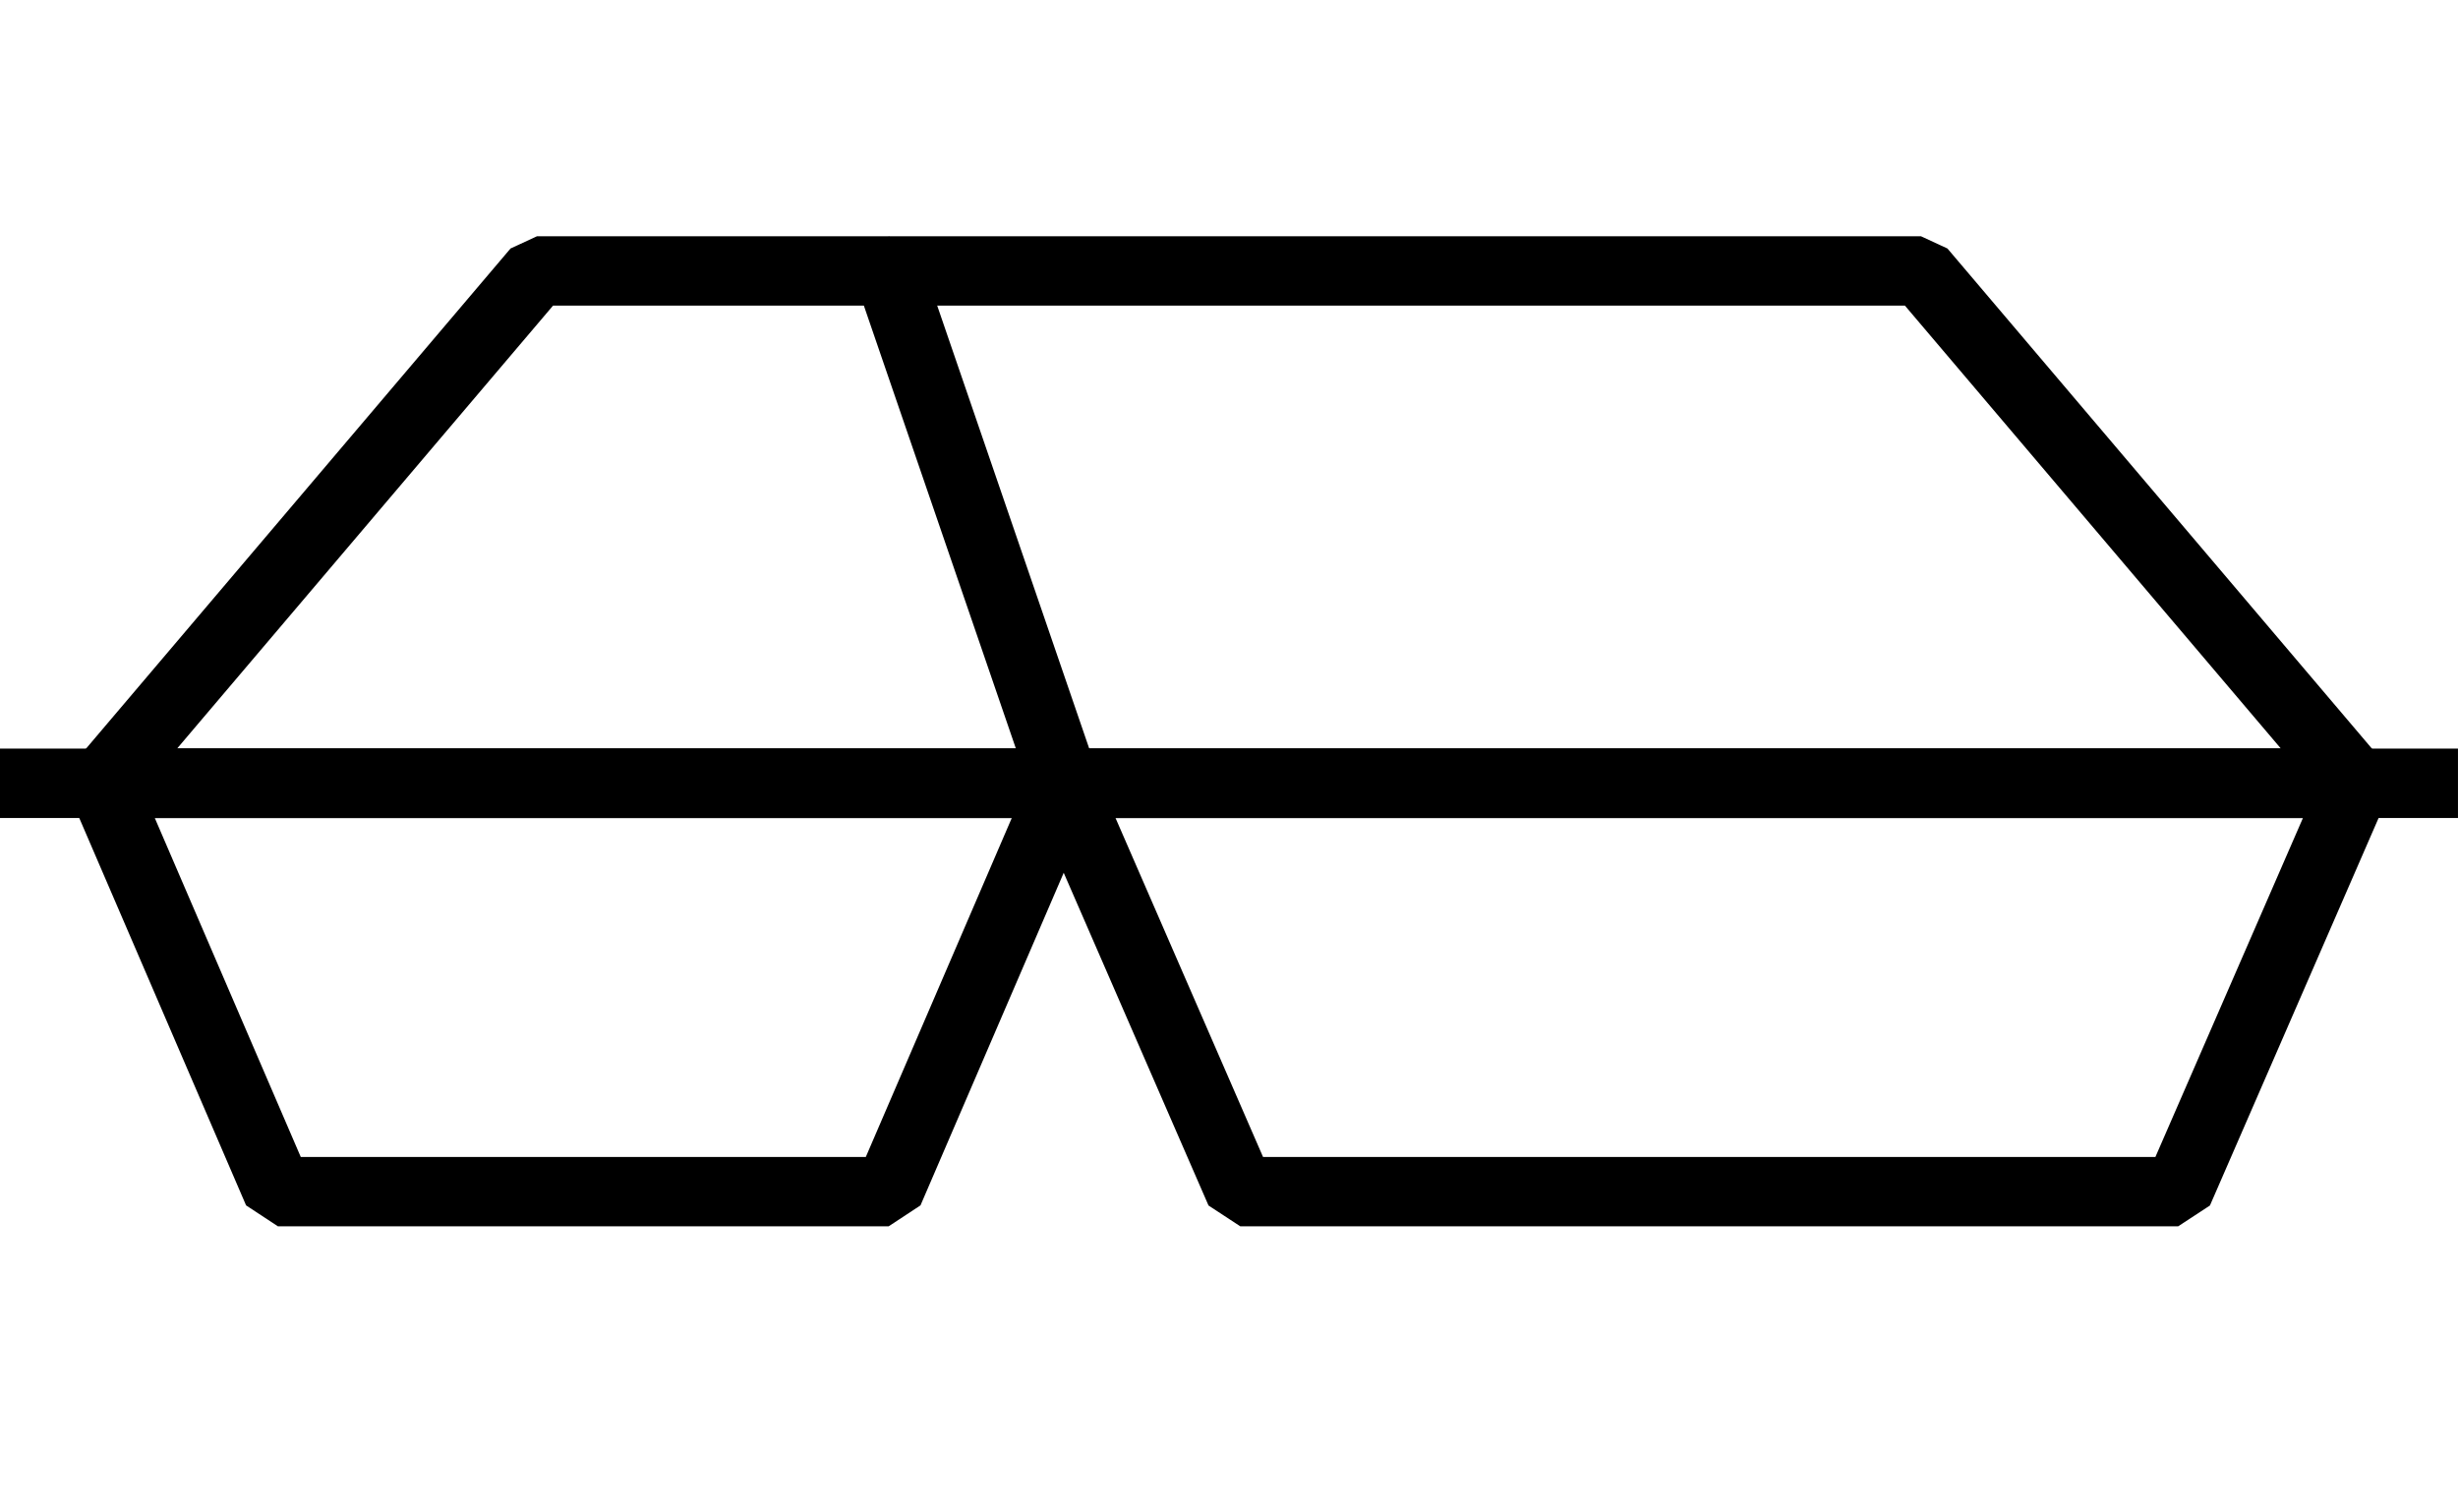
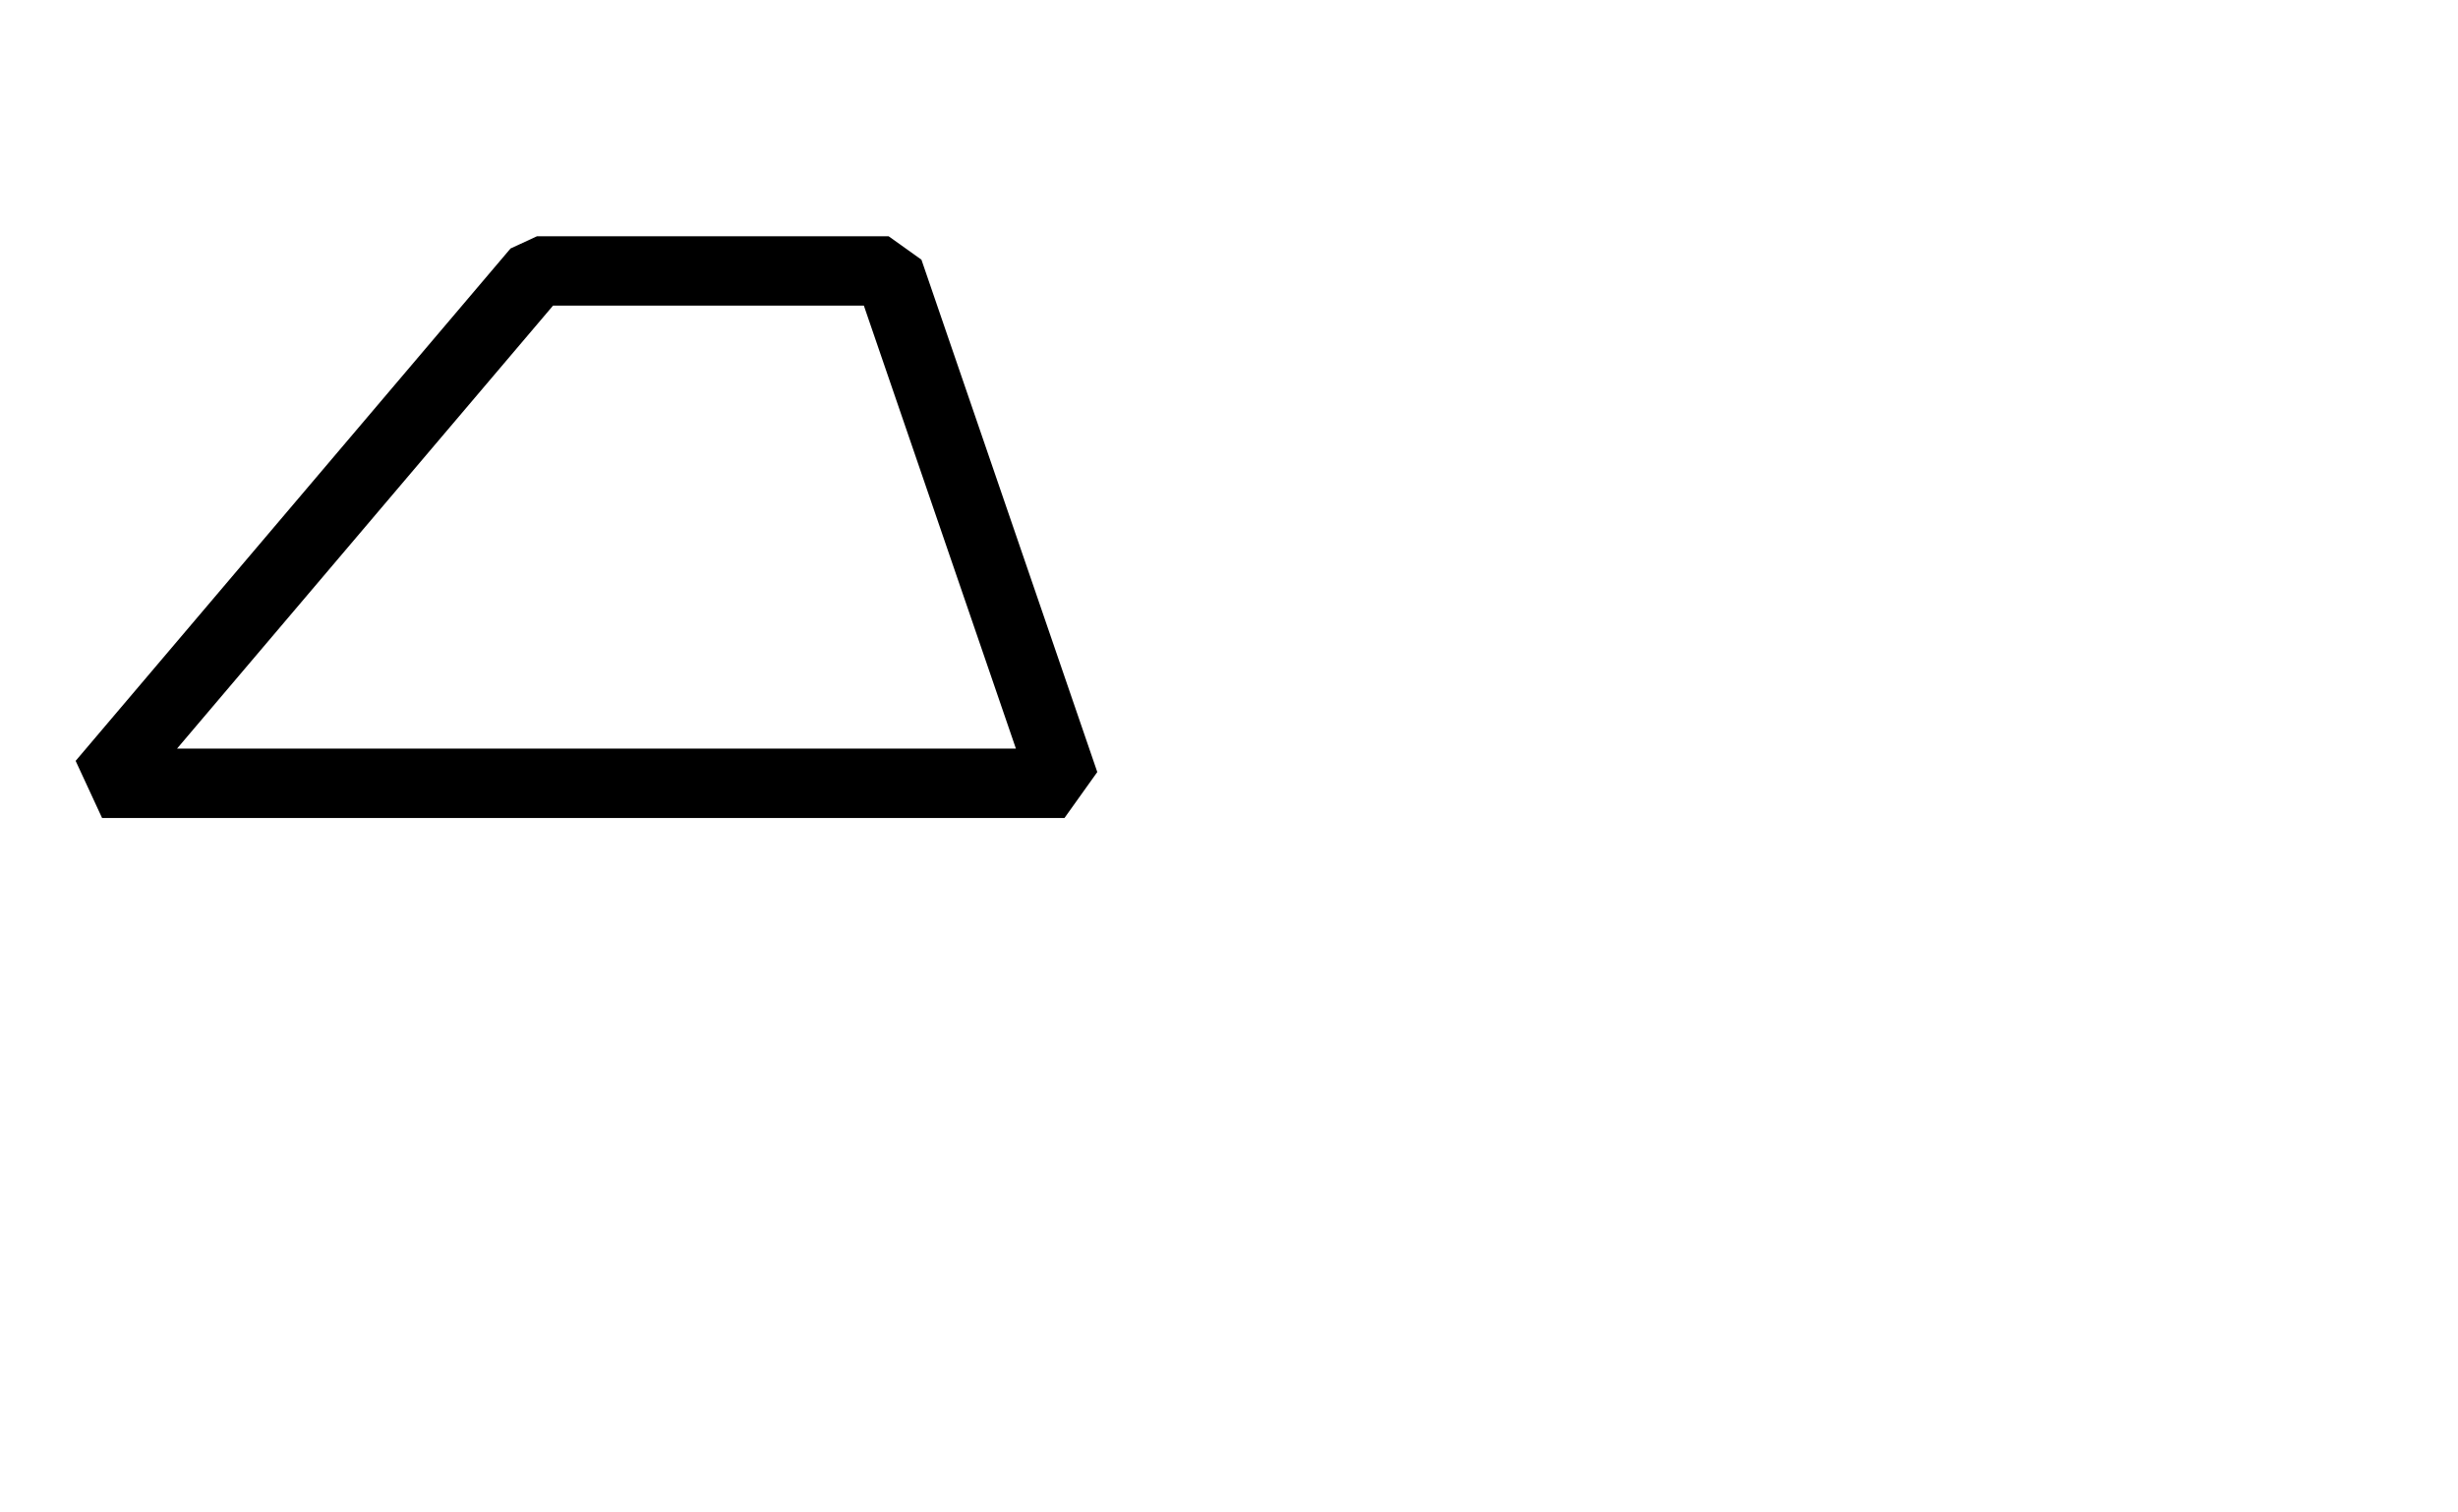
<svg xmlns="http://www.w3.org/2000/svg" version="1.1" id="Ebene_1" x="0px" y="0px" width="113.386px" height="69.75px" viewBox="-22.052 -44.055 113.386 69.75" xml:space="preserve">
-   <polygon fill="none" stroke="#000000" stroke-width="3.2" stroke-linejoin="bevel" stroke-miterlimit="10" points="26.965,-7.918 35.163,10.921 78.424,10.921 86.623,-7.918 " />
-   <polygon fill="none" stroke="#000000" stroke-width="3.2" stroke-linejoin="bevel" stroke-miterlimit="10" points="-17.343,-7.918 -9.231,10.921 18.94,10.921 27.052,-7.918 " />
-   <polyline fill="none" stroke="#000000" stroke-width="3.2" stroke-linejoin="bevel" stroke-miterlimit="10" points="18.94,-31.555 66.562,-31.555 86.623,-7.918 26.965,-7.918 " />
  <polygon fill="none" stroke="#000000" stroke-width="3.2" stroke-linejoin="bevel" stroke-miterlimit="10" points="-17.343,-7.918 2.718,-31.555 18.94,-31.555 27.052,-7.918 " />
-   <line fill="none" stroke="#000000" stroke-width="3.2" stroke-linejoin="bevel" stroke-miterlimit="10" x1="-22.052" y1="-7.918" x2="91.333" y2="-7.918" />
</svg>